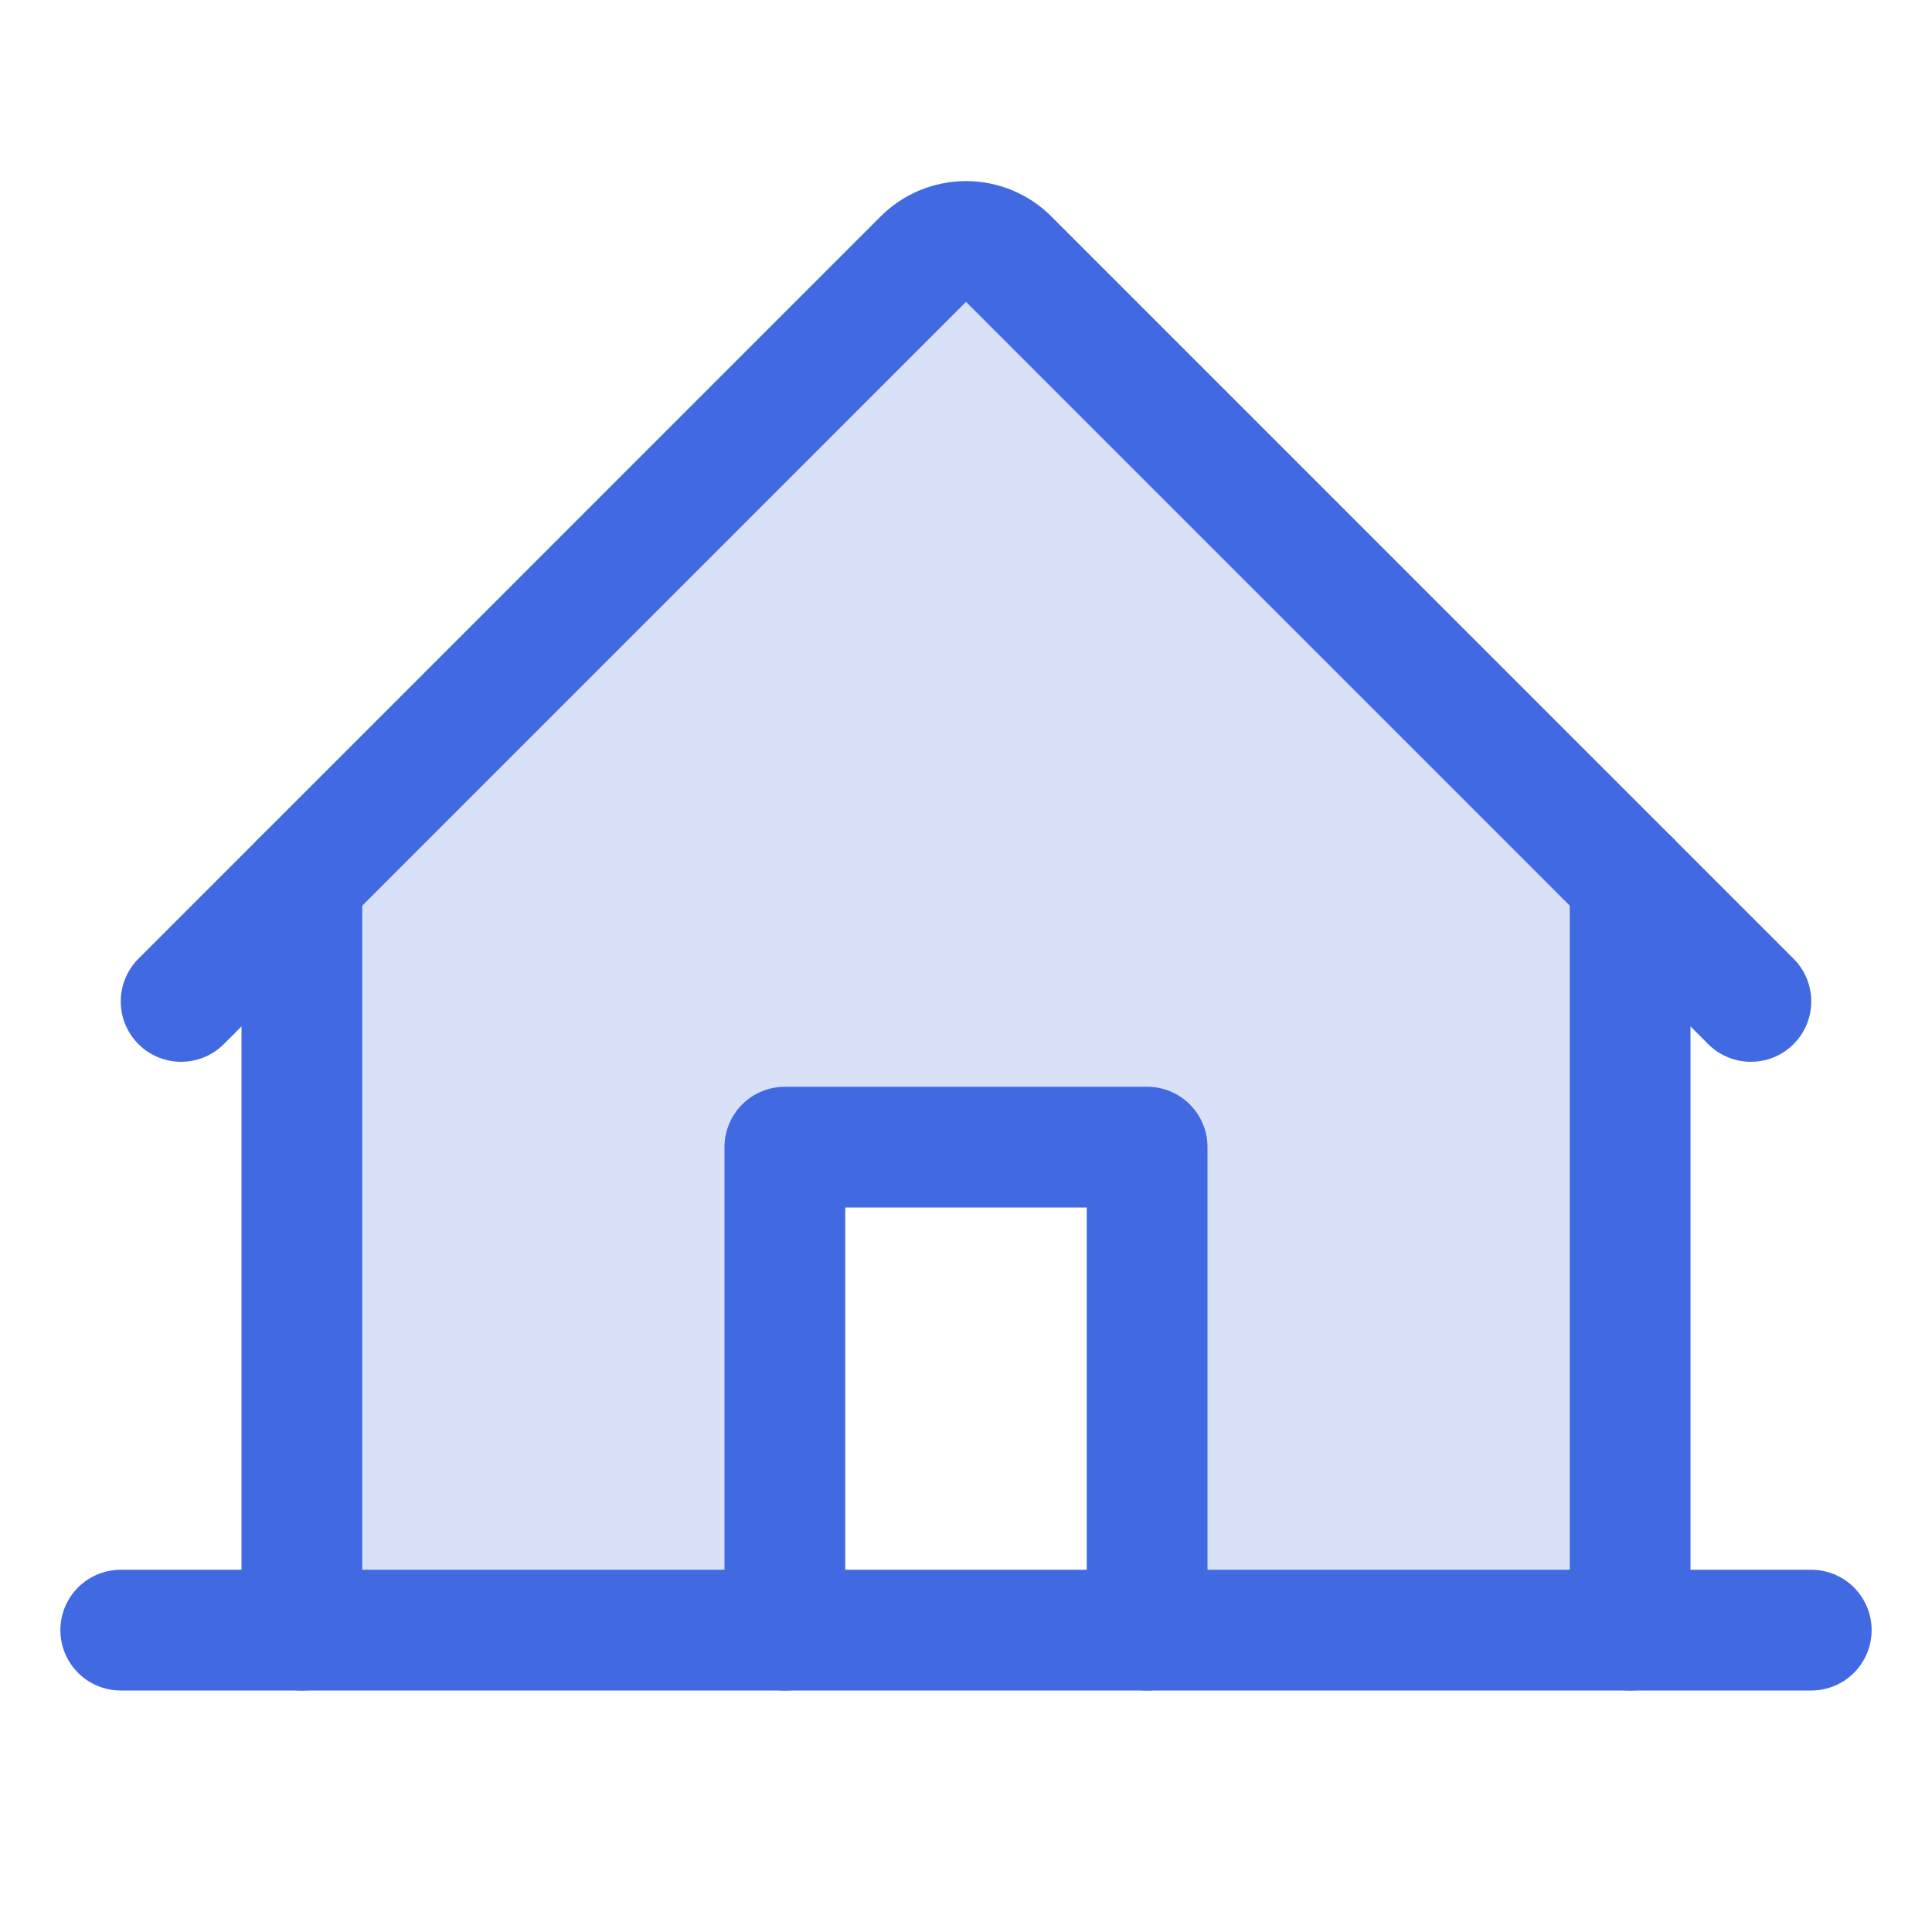
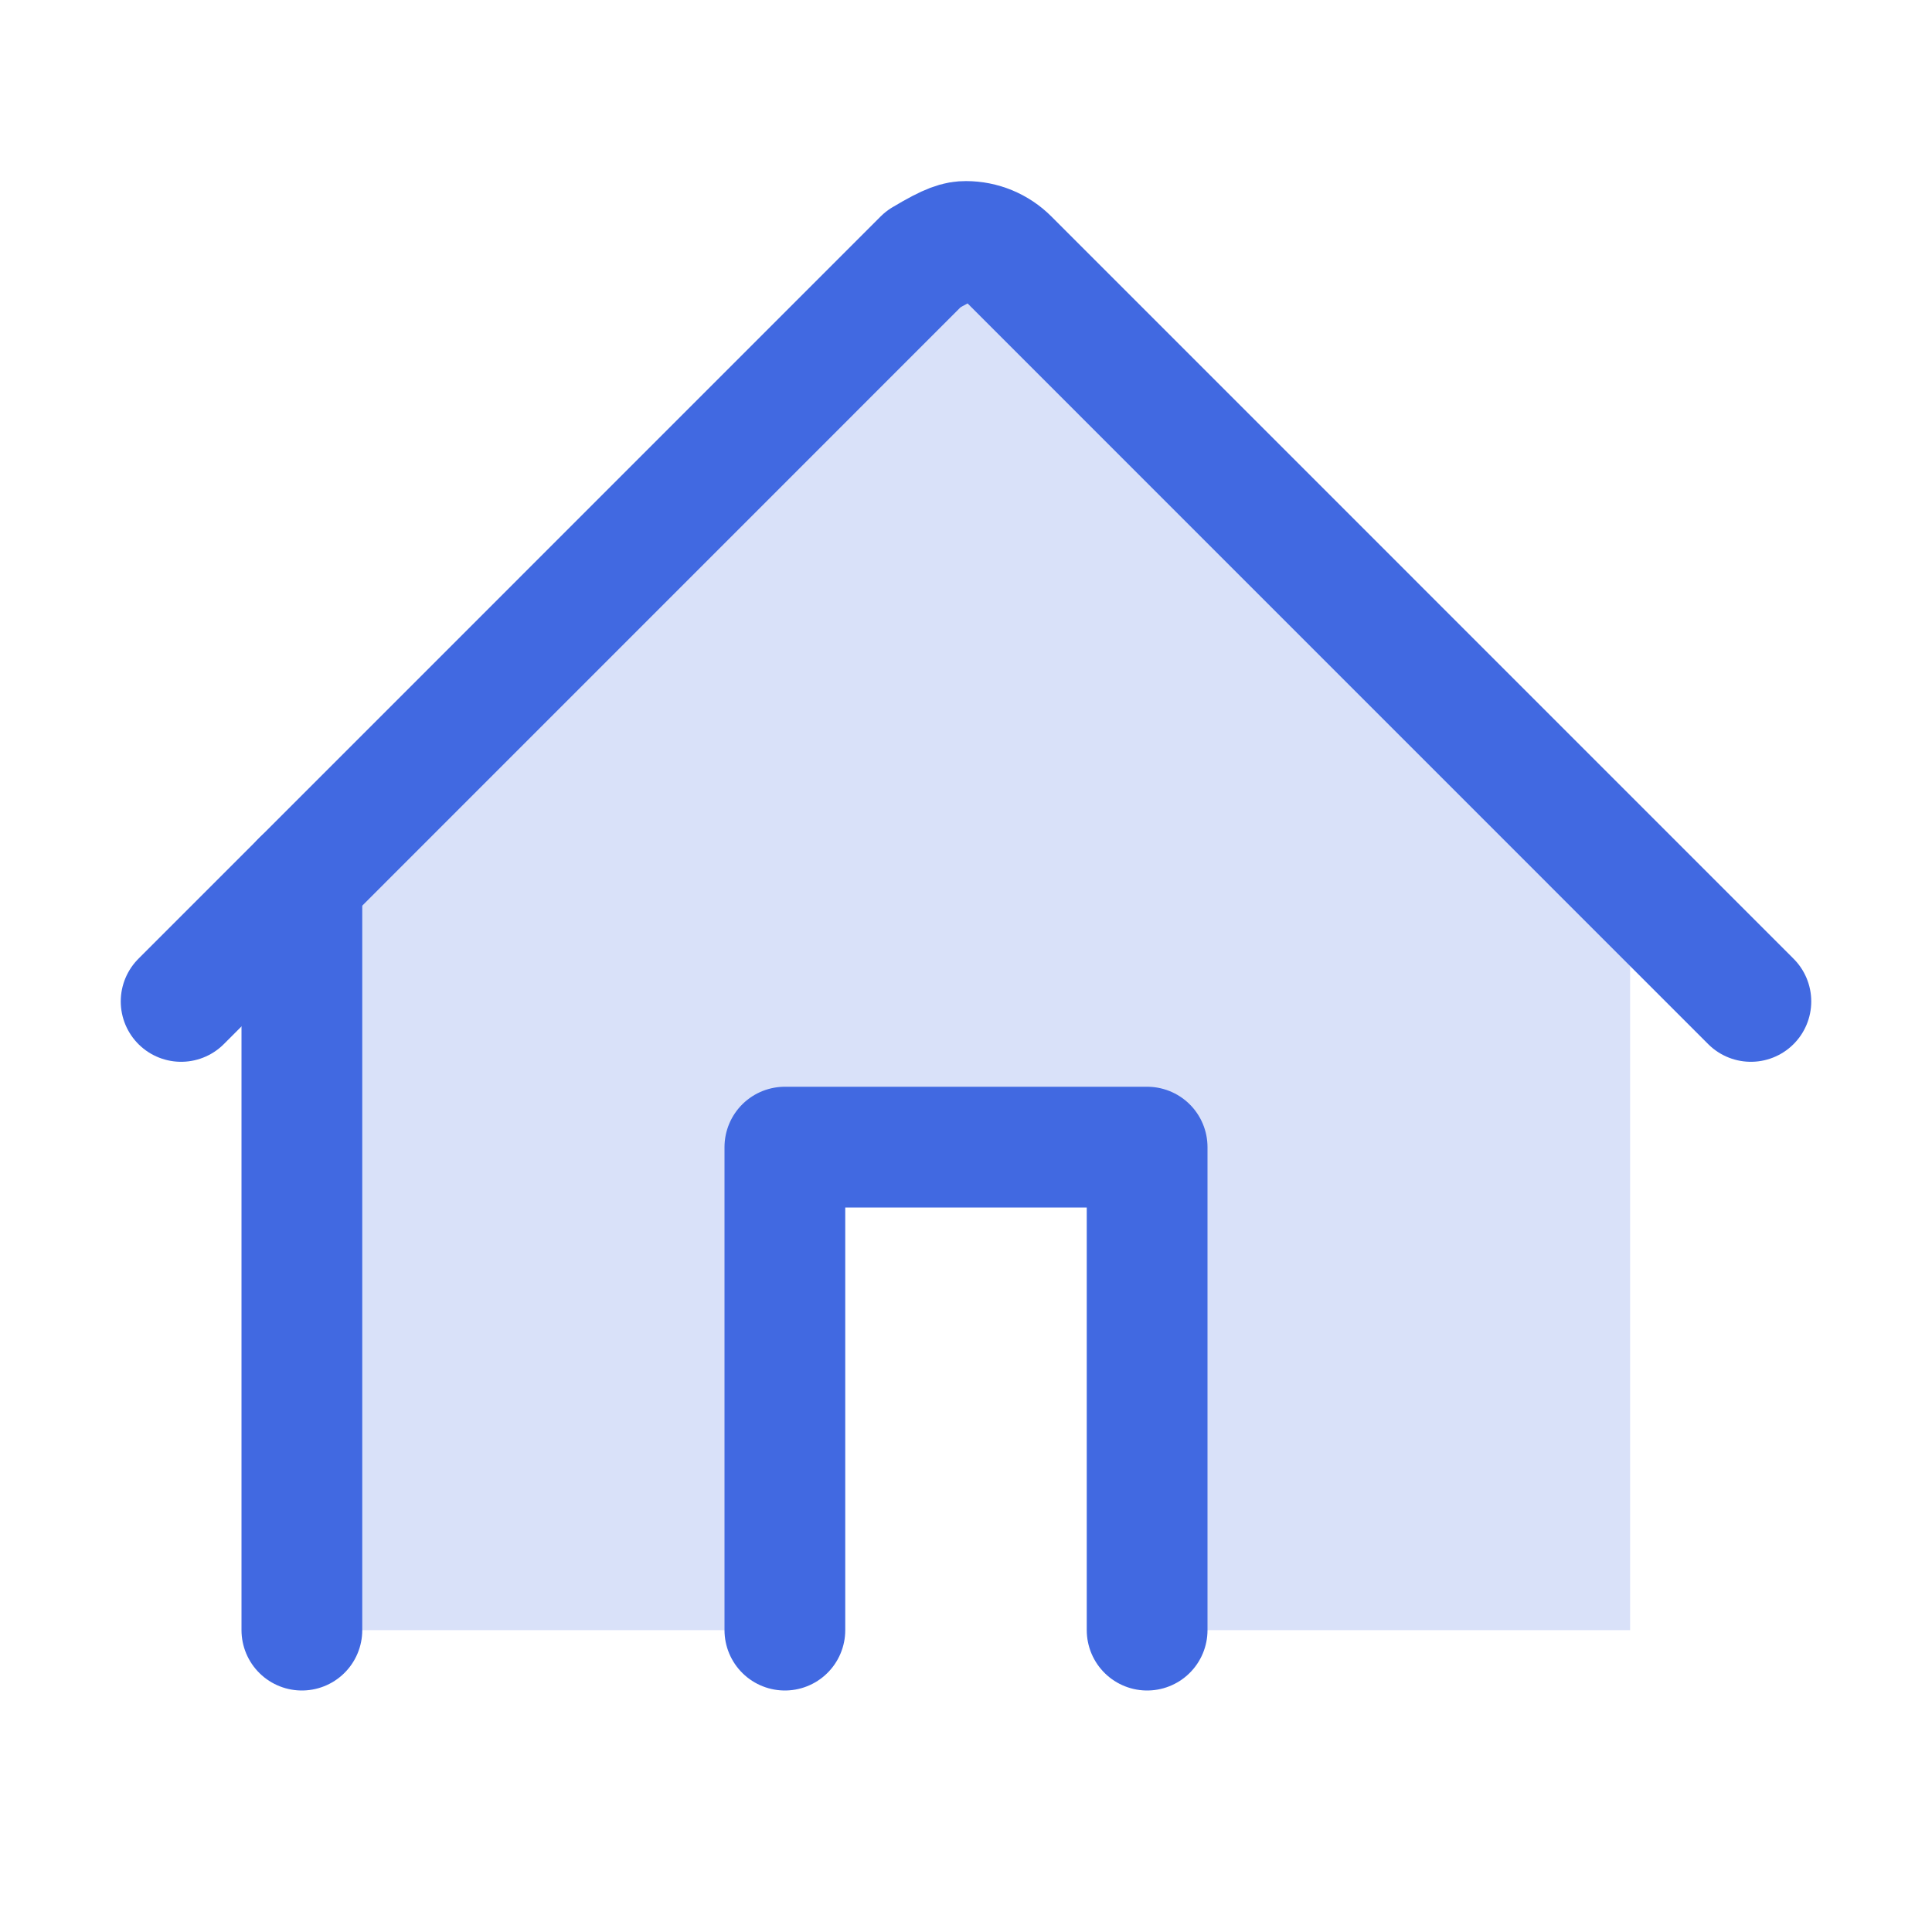
<svg xmlns="http://www.w3.org/2000/svg" width="48" height="48" viewBox="0 0 48 48" fill="none">
  <g clip-path="url(#clip0_103_8931)">
    <path opacity="0.2" d="M25.061 6.439C24.922 6.299 24.756 6.189 24.574 6.113C24.392 6.038 24.197 5.999 24 5.999C23.803 5.999 23.608 6.038 23.426 6.113C23.244 6.189 23.078 6.299 22.939 6.439L7.5 21.88V40.5H19.5V28.5H28.5V40.5H40.5V21.88L25.061 6.439Z" fill="#4169E1" />
-     <path d="M3 40.5H45" stroke="#4169E1" stroke-width="3" stroke-linecap="round" stroke-linejoin="round" />
    <path d="M28.5 40.5V28.5H19.5V40.5" stroke="#4169E1" stroke-width="3" stroke-linecap="round" stroke-linejoin="round" />
    <path d="M7.5 21.879V40.5" stroke="#4169E1" stroke-width="3" stroke-linecap="round" stroke-linejoin="round" />
-     <path d="M40.5 40.5V21.879" stroke="#4169E1" stroke-width="3" stroke-linecap="round" stroke-linejoin="round" />
-     <path d="M4.5 24.88L22.939 6.439C23.078 6.299 23.244 6.189 23.426 6.113C23.608 6.038 23.803 5.999 24 5.999C24.197 5.999 24.392 6.038 24.574 6.113C24.756 6.189 24.922 6.299 25.061 6.439L43.5 24.88" stroke="#4169E1" stroke-width="3" stroke-linecap="round" stroke-linejoin="round" />
+     <path d="M4.5 24.88L22.939 6.439C23.608 6.038 23.803 5.999 24 5.999C24.197 5.999 24.392 6.038 24.574 6.113C24.756 6.189 24.922 6.299 25.061 6.439L43.5 24.88" stroke="#4169E1" stroke-width="3" stroke-linecap="round" stroke-linejoin="round" />
  </g>
  <defs>
    <clipPath id="clip0_103_8931">
      <rect width="48" height="48" fill="white" />
    </clipPath>
  </defs>
</svg>